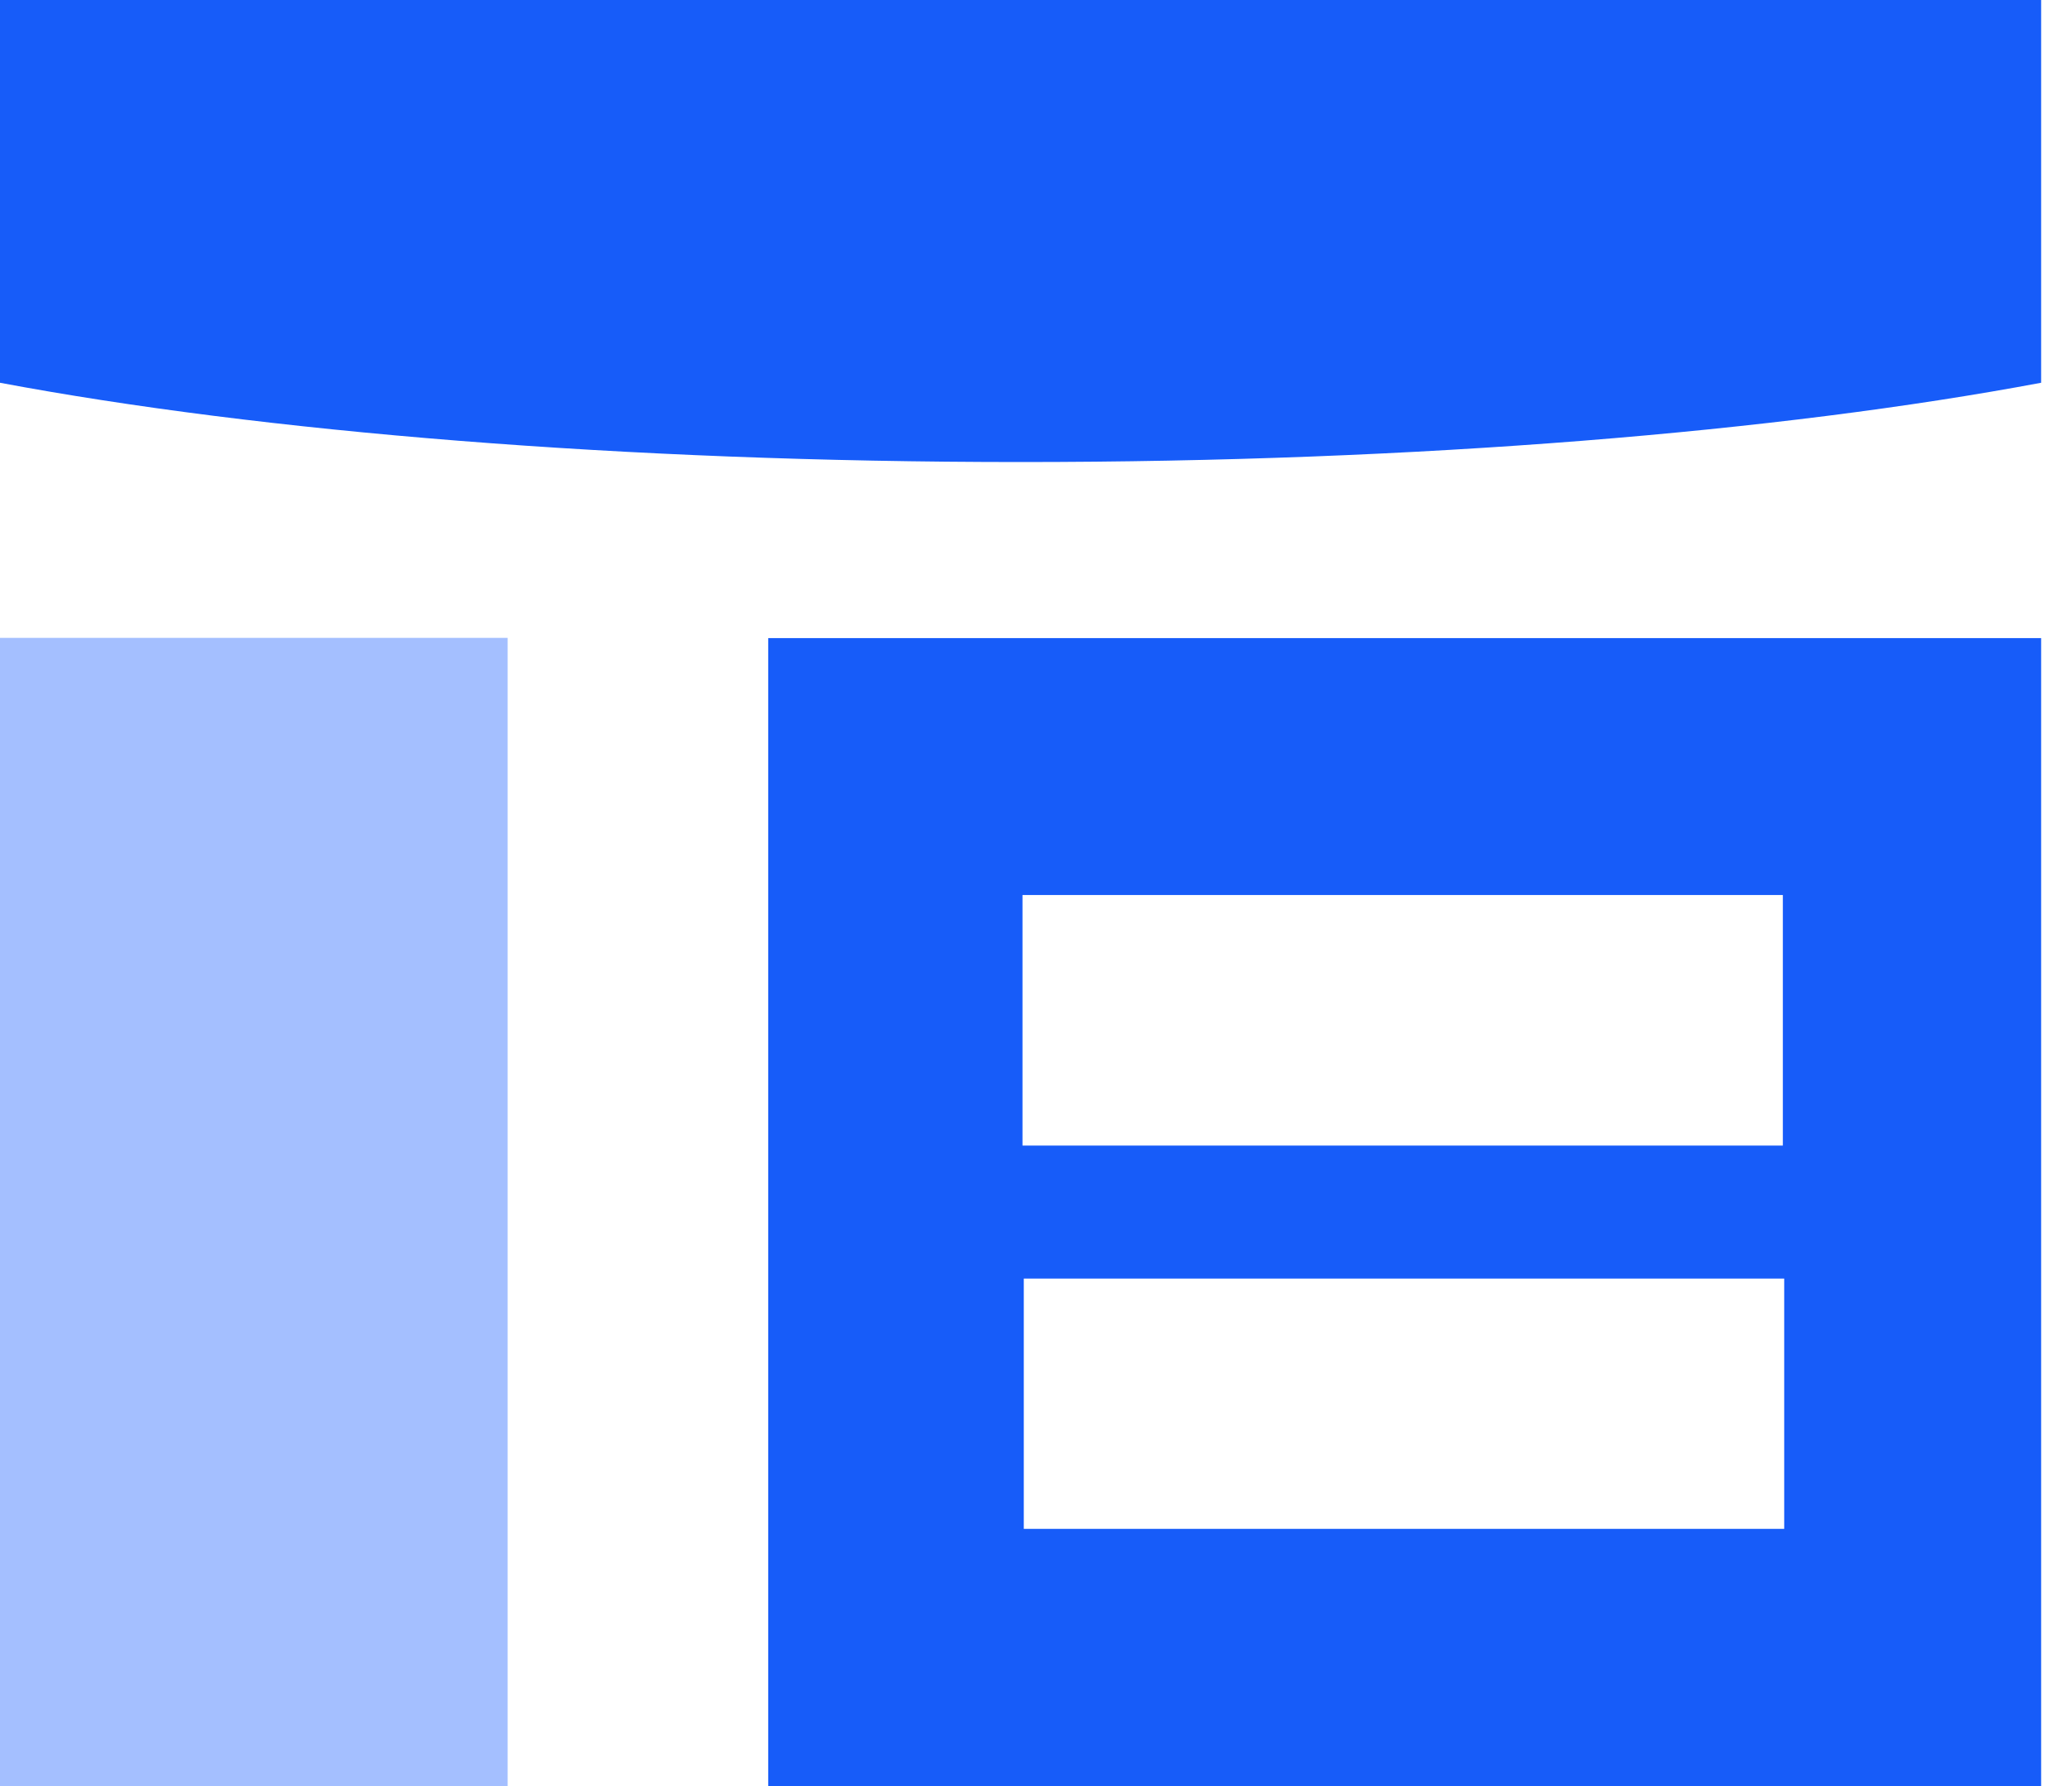
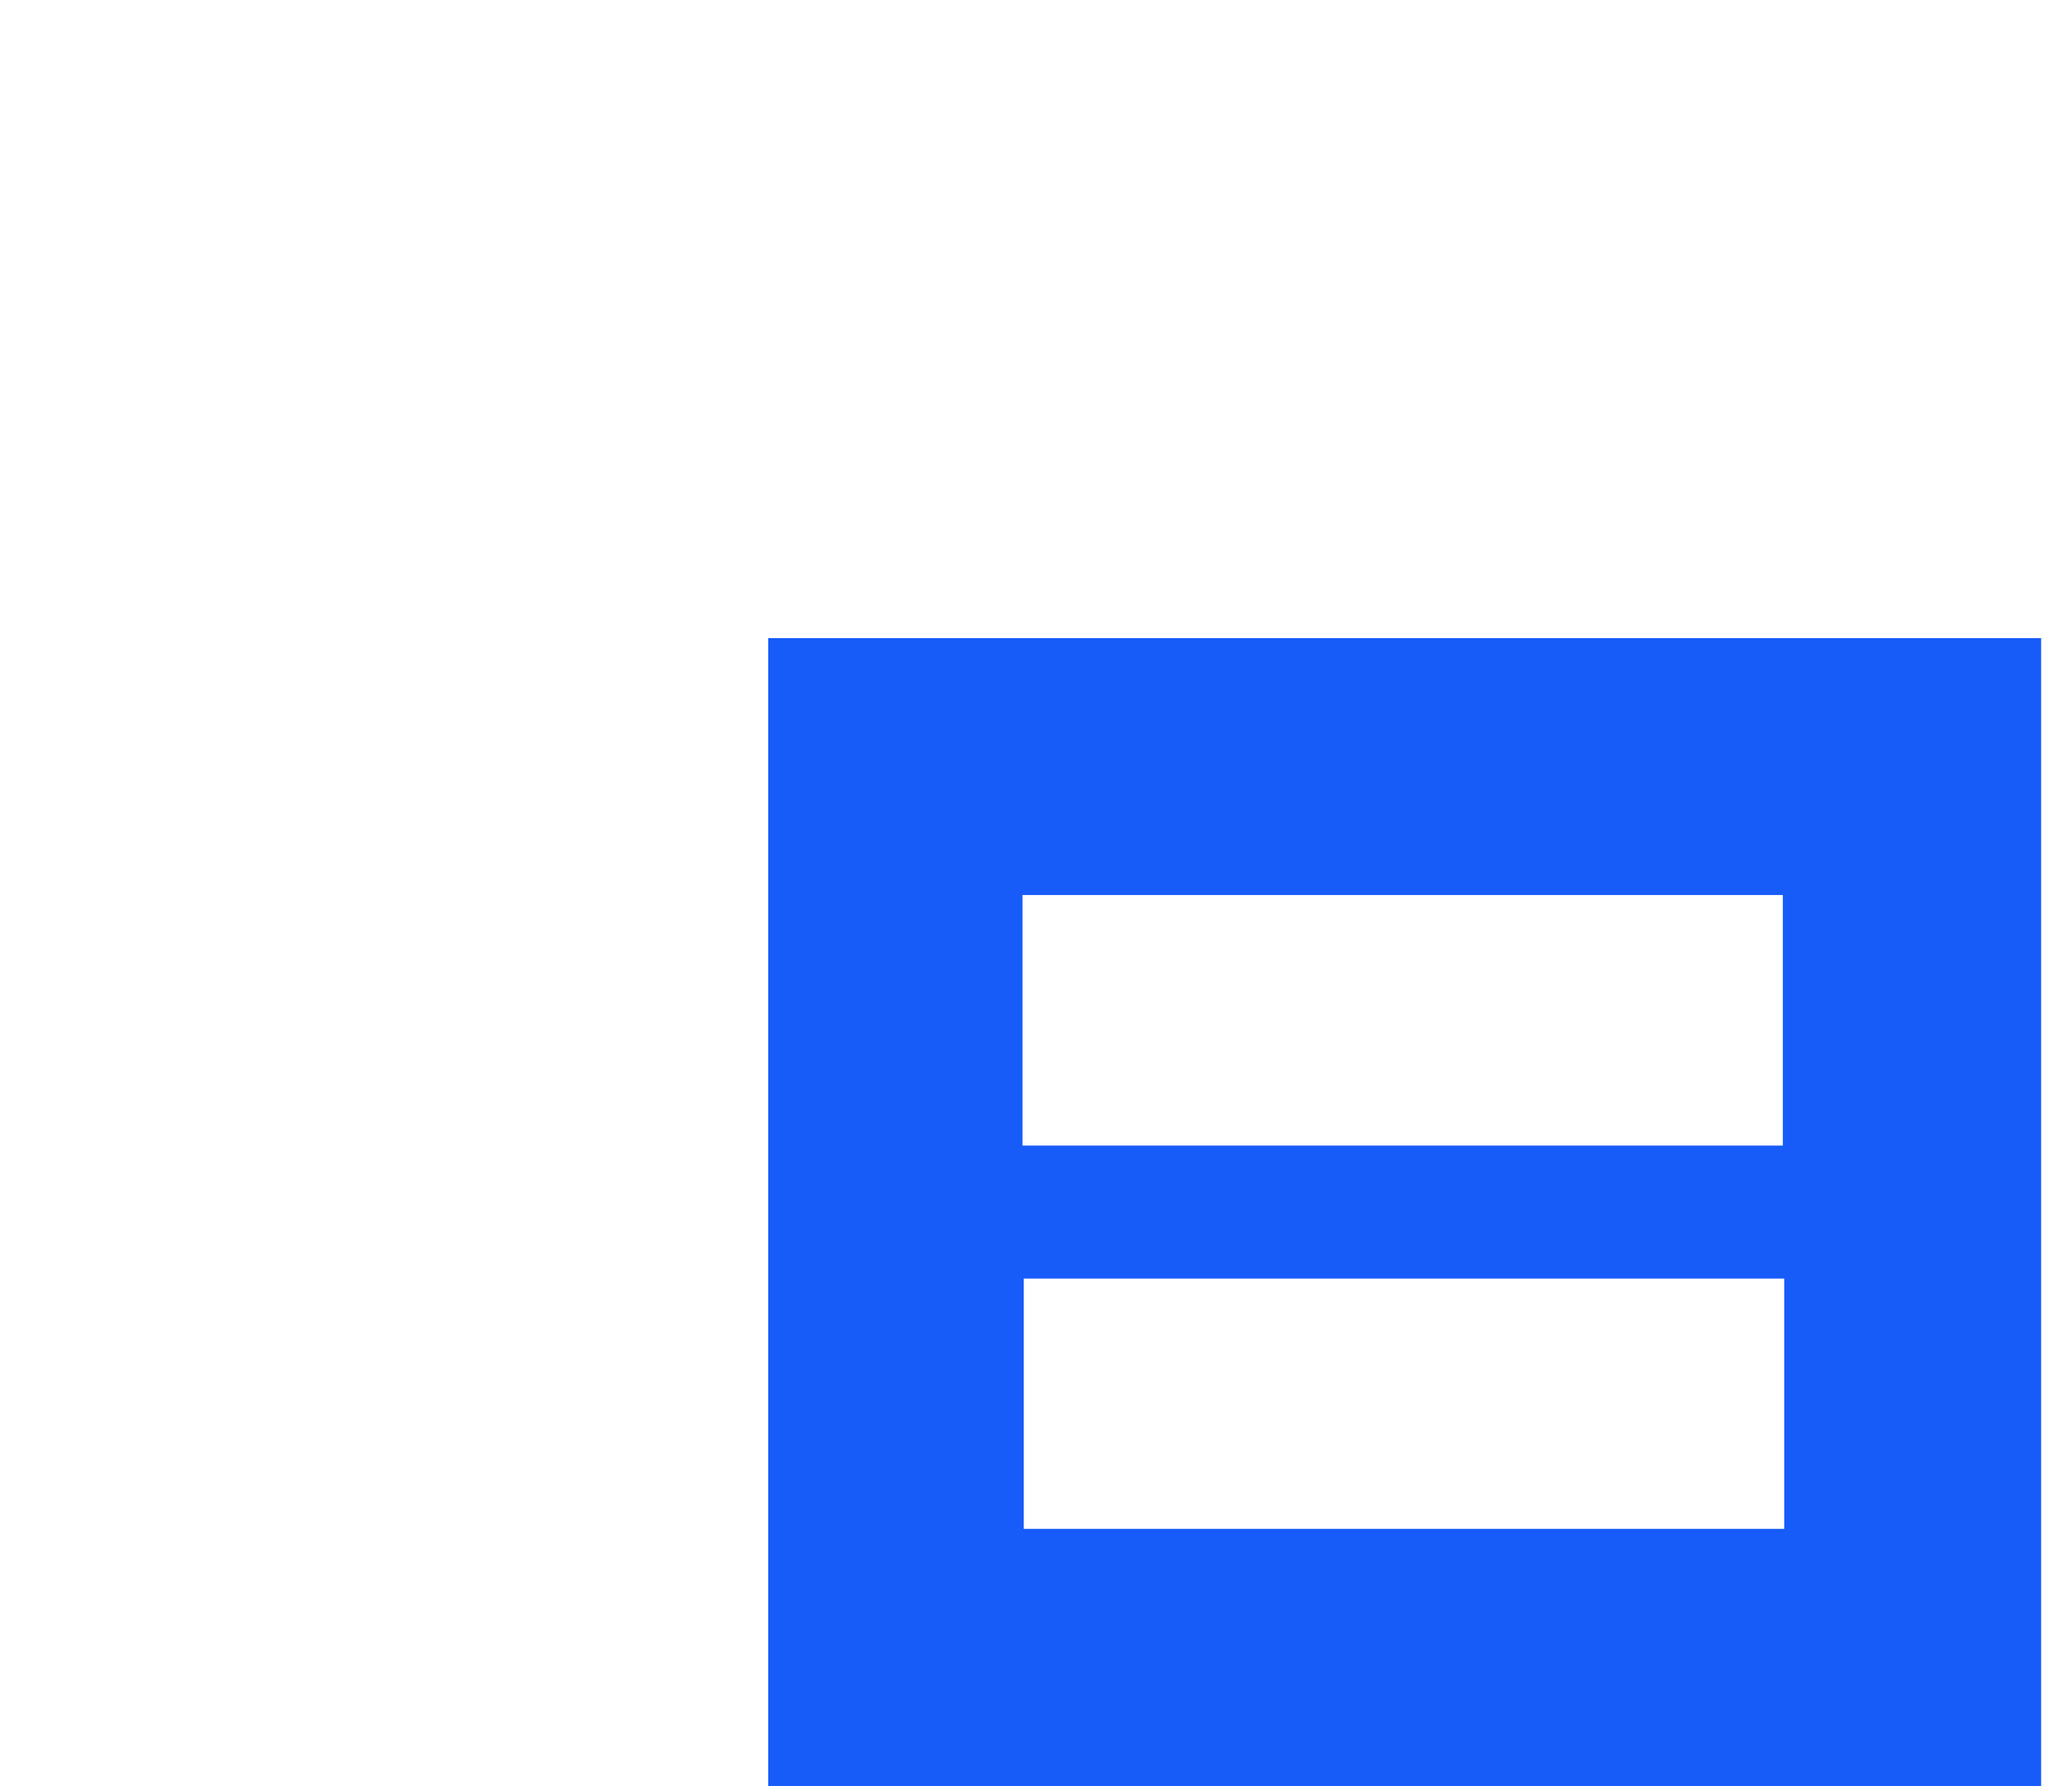
<svg xmlns="http://www.w3.org/2000/svg" width="29" height="25" viewBox="0 0 29 25" fill="none">
  <g clip-path="url(#clip0_1983_10126)">
    <path d="M28.568 25H10.752V8.931H28.568V25ZM14.311 16.034H24.953V12.527H14.311V16.034ZM24.972 17.896H14.329V21.399H24.972V17.896Z" fill="#175CF9" />
-     <path d="M14.284 6.467C25.44 6.467 34.484 4.771 34.484 2.678C34.484 0.586 25.44 -1.11 14.284 -1.11C3.127 -1.11 -5.917 0.586 -5.917 2.678C-5.917 4.771 3.127 6.467 14.284 6.467Z" fill="#175CF9" />
-     <path d="M0 8.928H7.105V24.998H0V8.928Z" fill="#A4BFFF" />
  </g>
  <defs>
    <clipPath id="clip0_1983_10126">
      <rect width="28.568" height="25" fill="white" />
    </clipPath>
  </defs>
</svg>